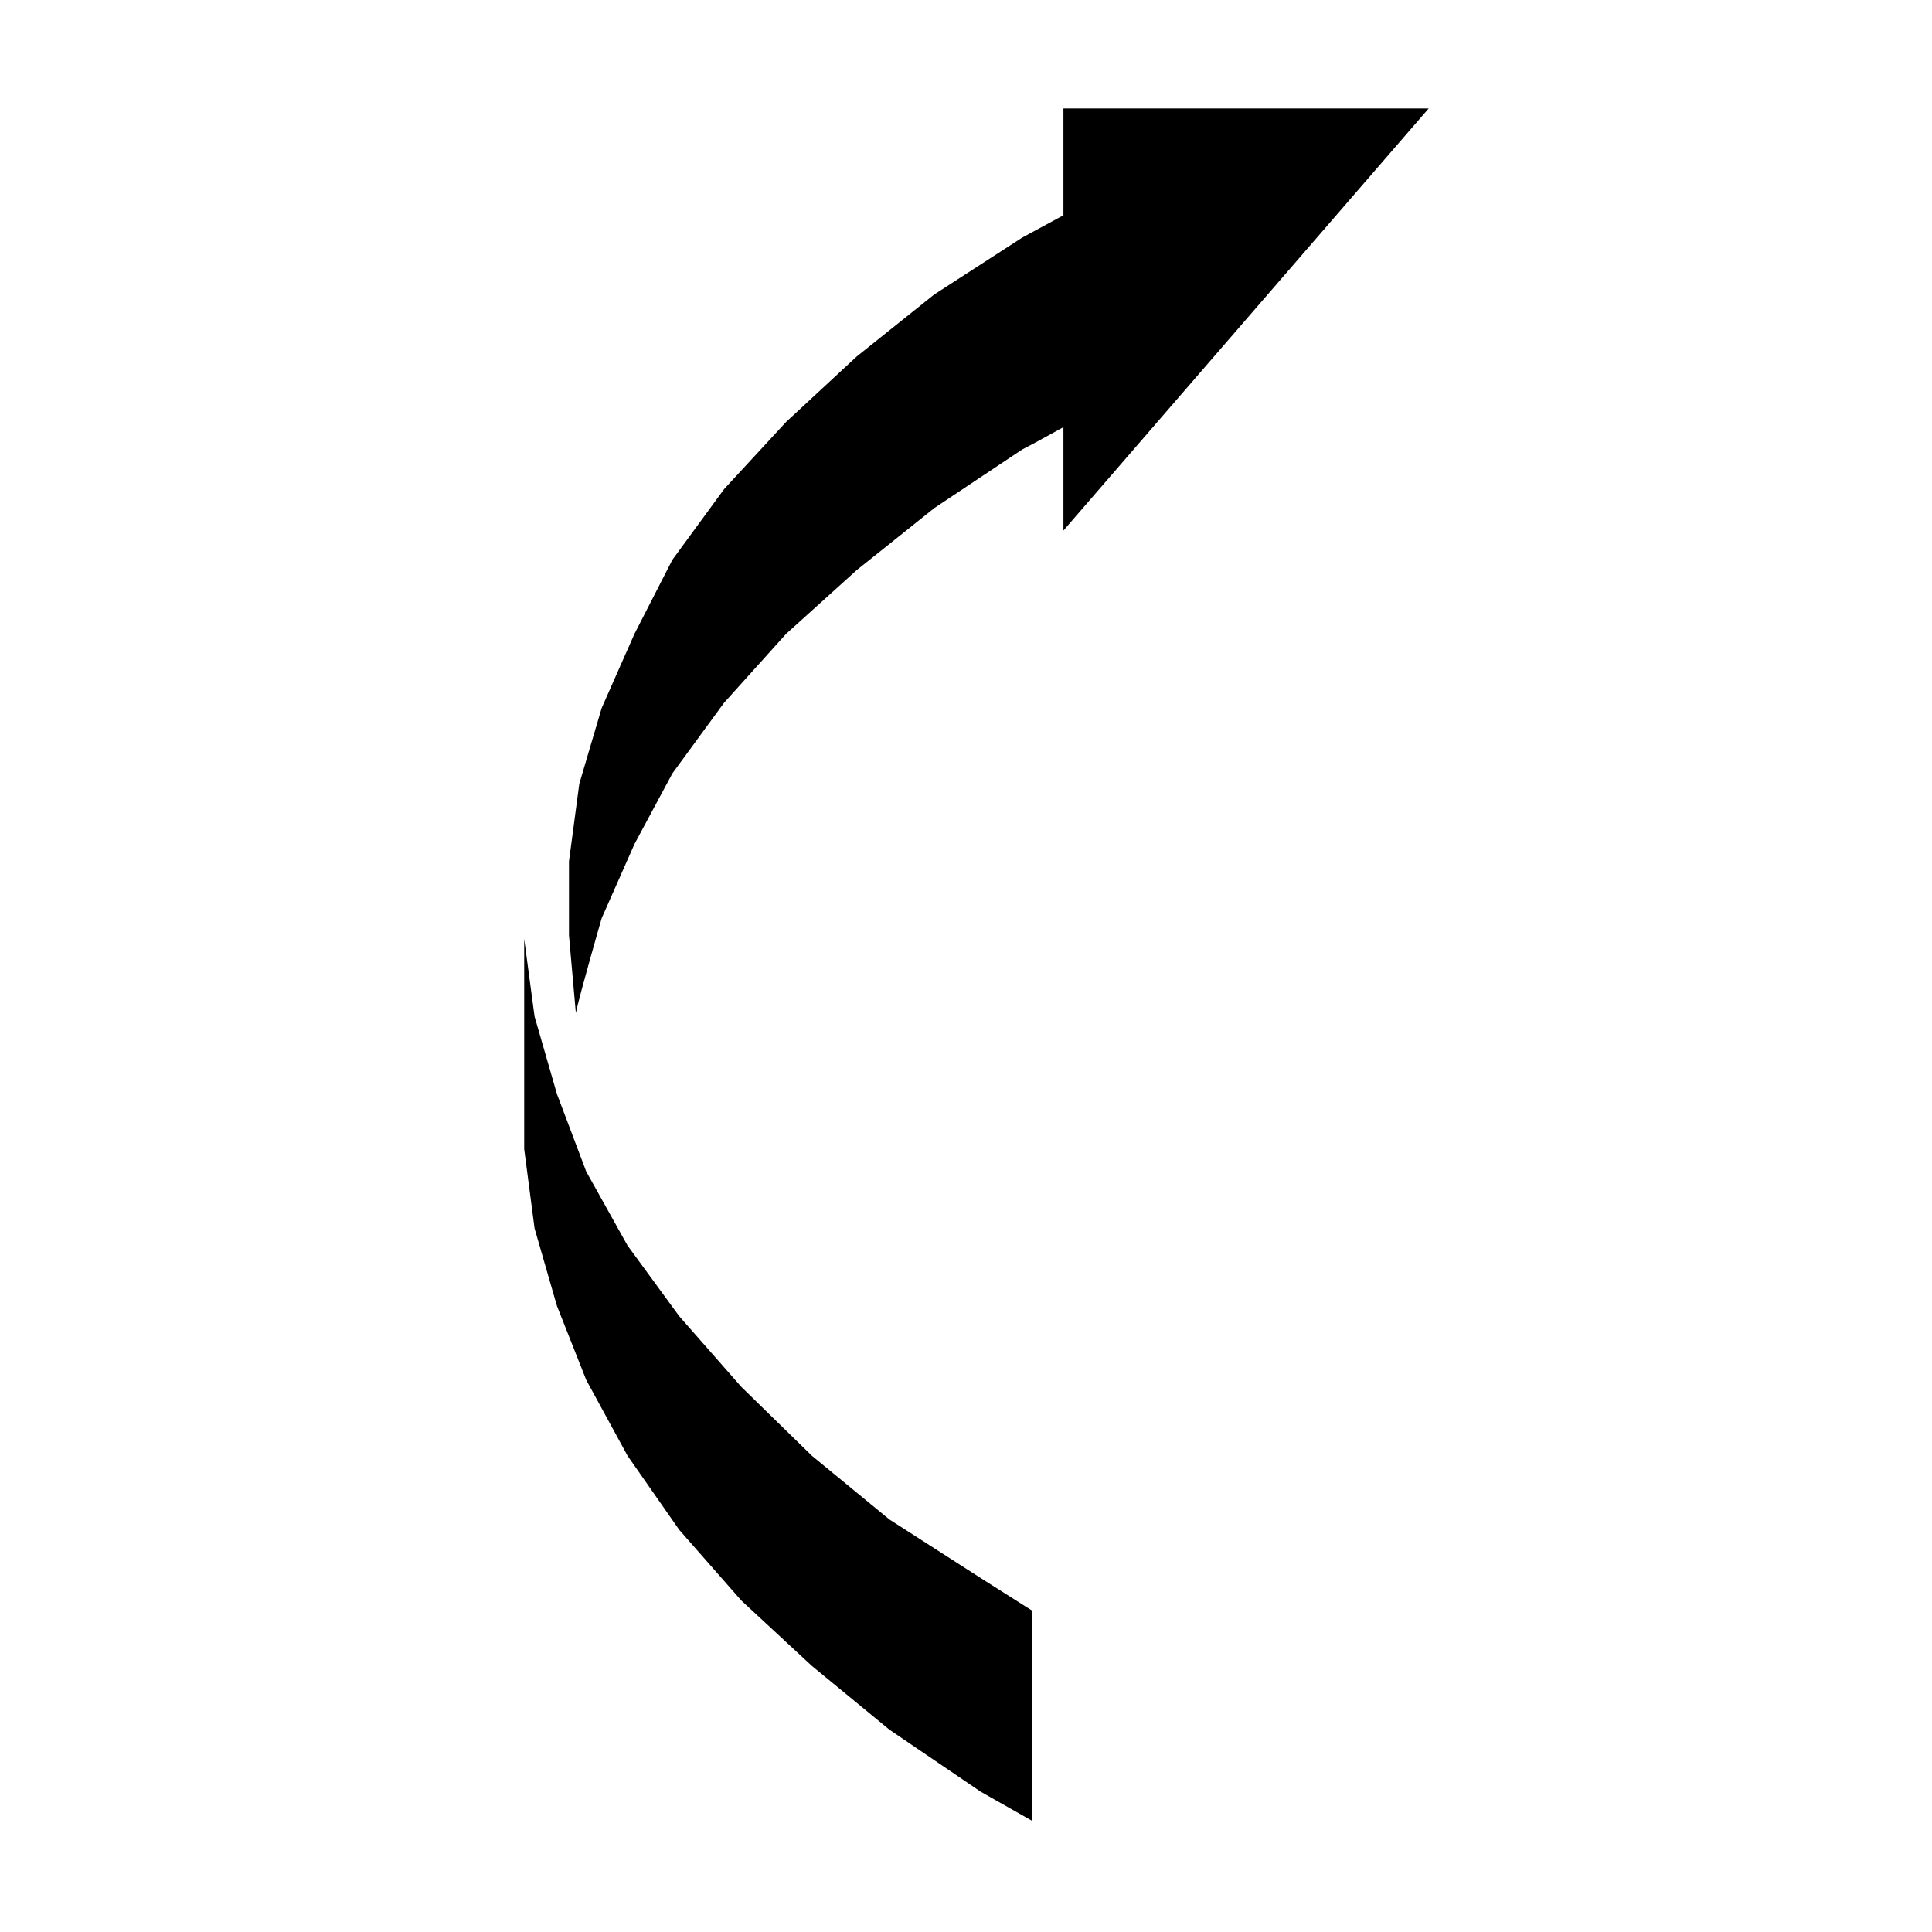
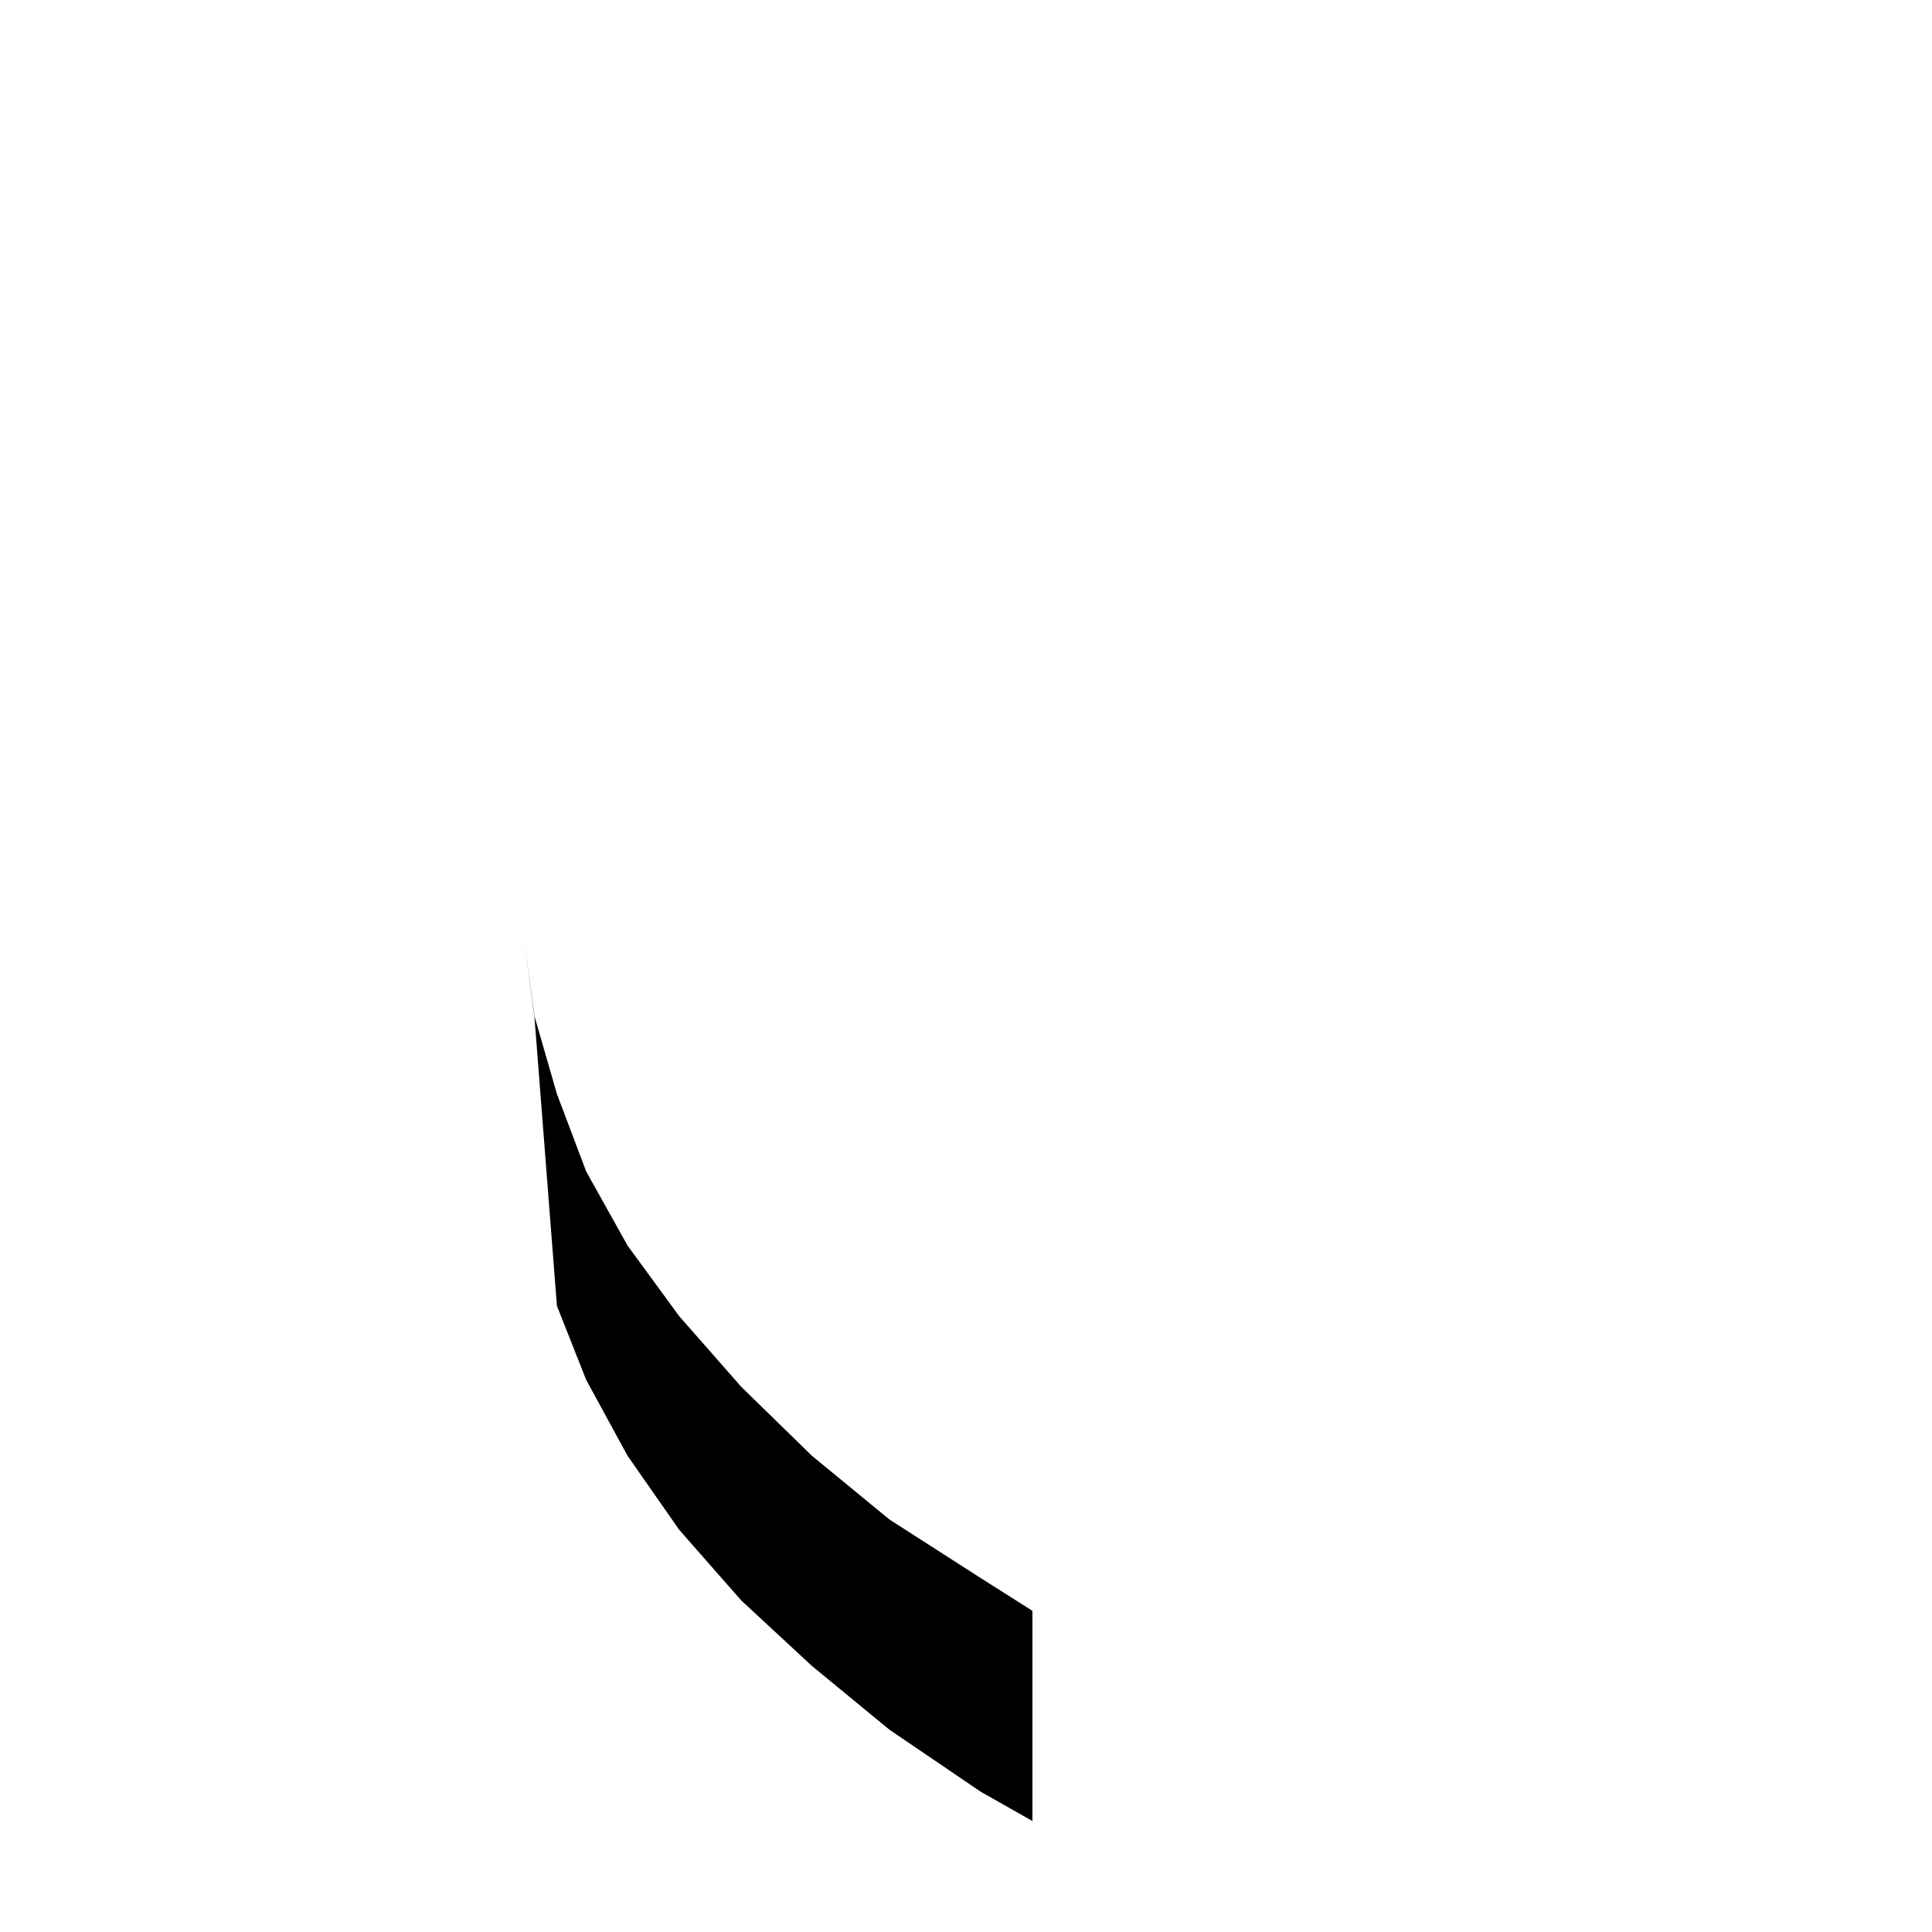
<svg xmlns="http://www.w3.org/2000/svg" fill="#000000" width="800px" height="800px" version="1.1" viewBox="144 144 512 512">
  <g>
-     <path d="m425.82 201.05-10.953 5.934-23.293 15.062-20.547 16.438-18.715 17.352-16.434 17.805-13.699 18.723-10.047 19.629-8.68 19.629-5.934 20.094-2.734 20.547v19.629l1.82 20.547c0.918-4.566 6.848-25.109 6.848-25.109l8.68-19.629 10.047-18.723 13.699-18.723 16.434-18.262 18.715-16.898 20.547-16.434 23.293-15.527c2.734-1.367 10.953-5.934 10.953-5.934v27.398l96.797-111.86h-96.797z" />
-     <path d="m291.59 490.07 7.762 19.625 10.953 20.098 13.699 19.629 16.445 18.723 18.715 17.344 20.547 16.898 24.191 16.441 13.699 7.758v-55.703l-13.699-8.68-24.191-15.523-20.547-16.887-18.715-18.262-16.445-18.723-13.699-18.723-10.953-19.625-7.762-20.551-5.93-20.547-2.746-20.547v55.703l2.746 21.004z" />
+     <path d="m291.59 490.07 7.762 19.625 10.953 20.098 13.699 19.629 16.445 18.723 18.715 17.344 20.547 16.898 24.191 16.441 13.699 7.758v-55.703l-13.699-8.68-24.191-15.523-20.547-16.887-18.715-18.262-16.445-18.723-13.699-18.723-10.953-19.625-7.762-20.551-5.93-20.547-2.746-20.547l2.746 21.004z" />
  </g>
</svg>